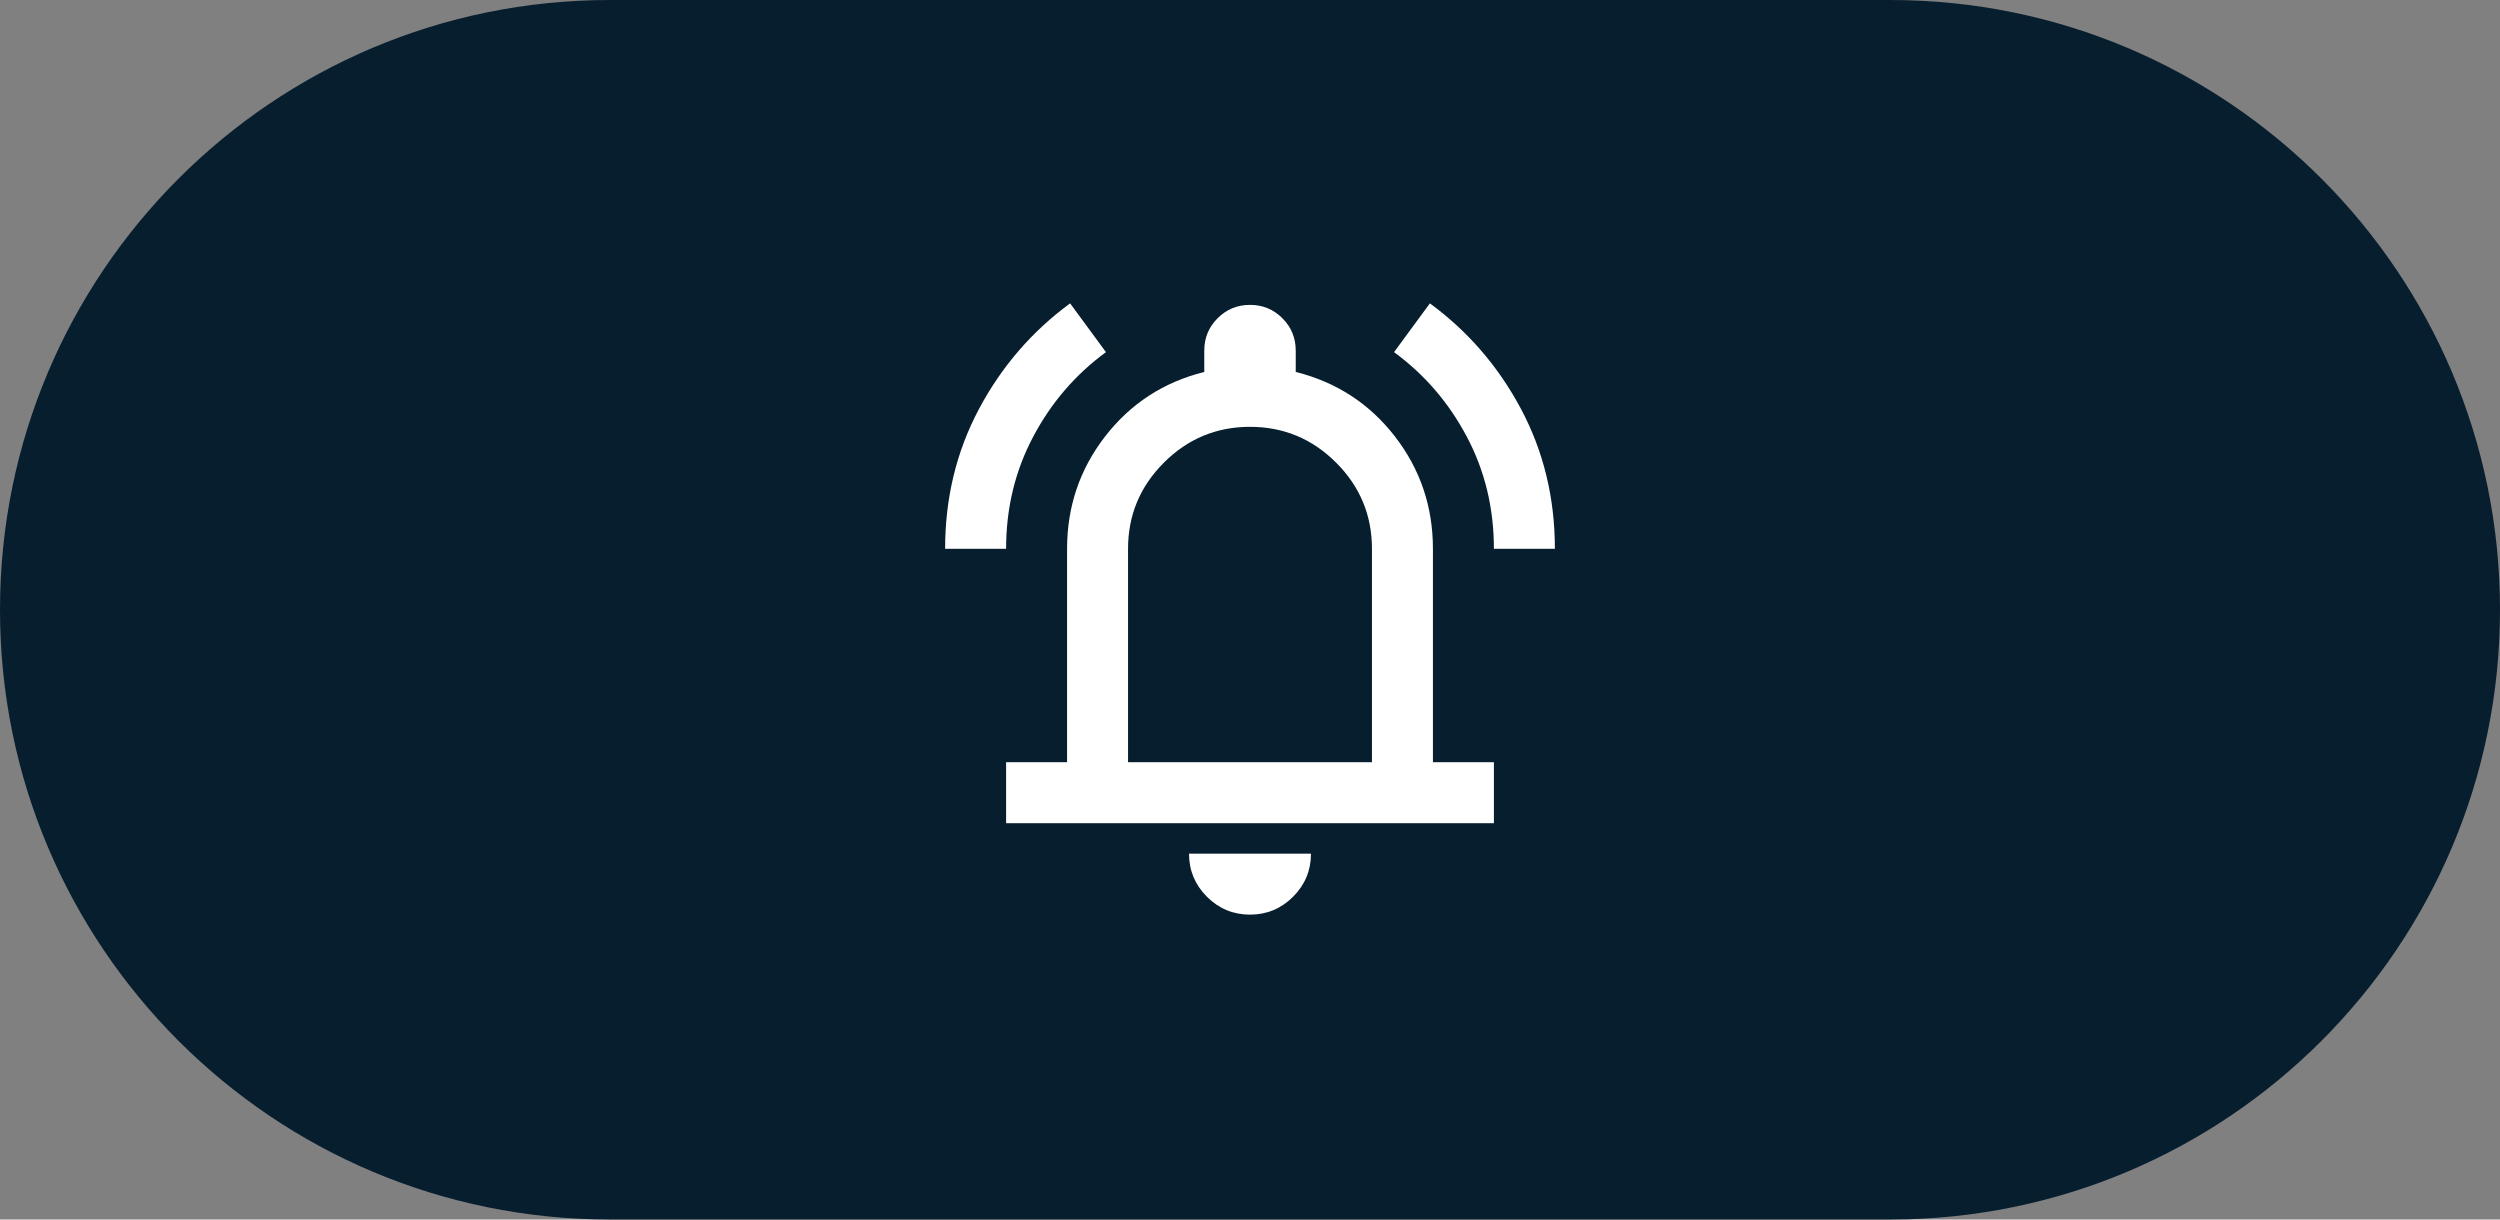
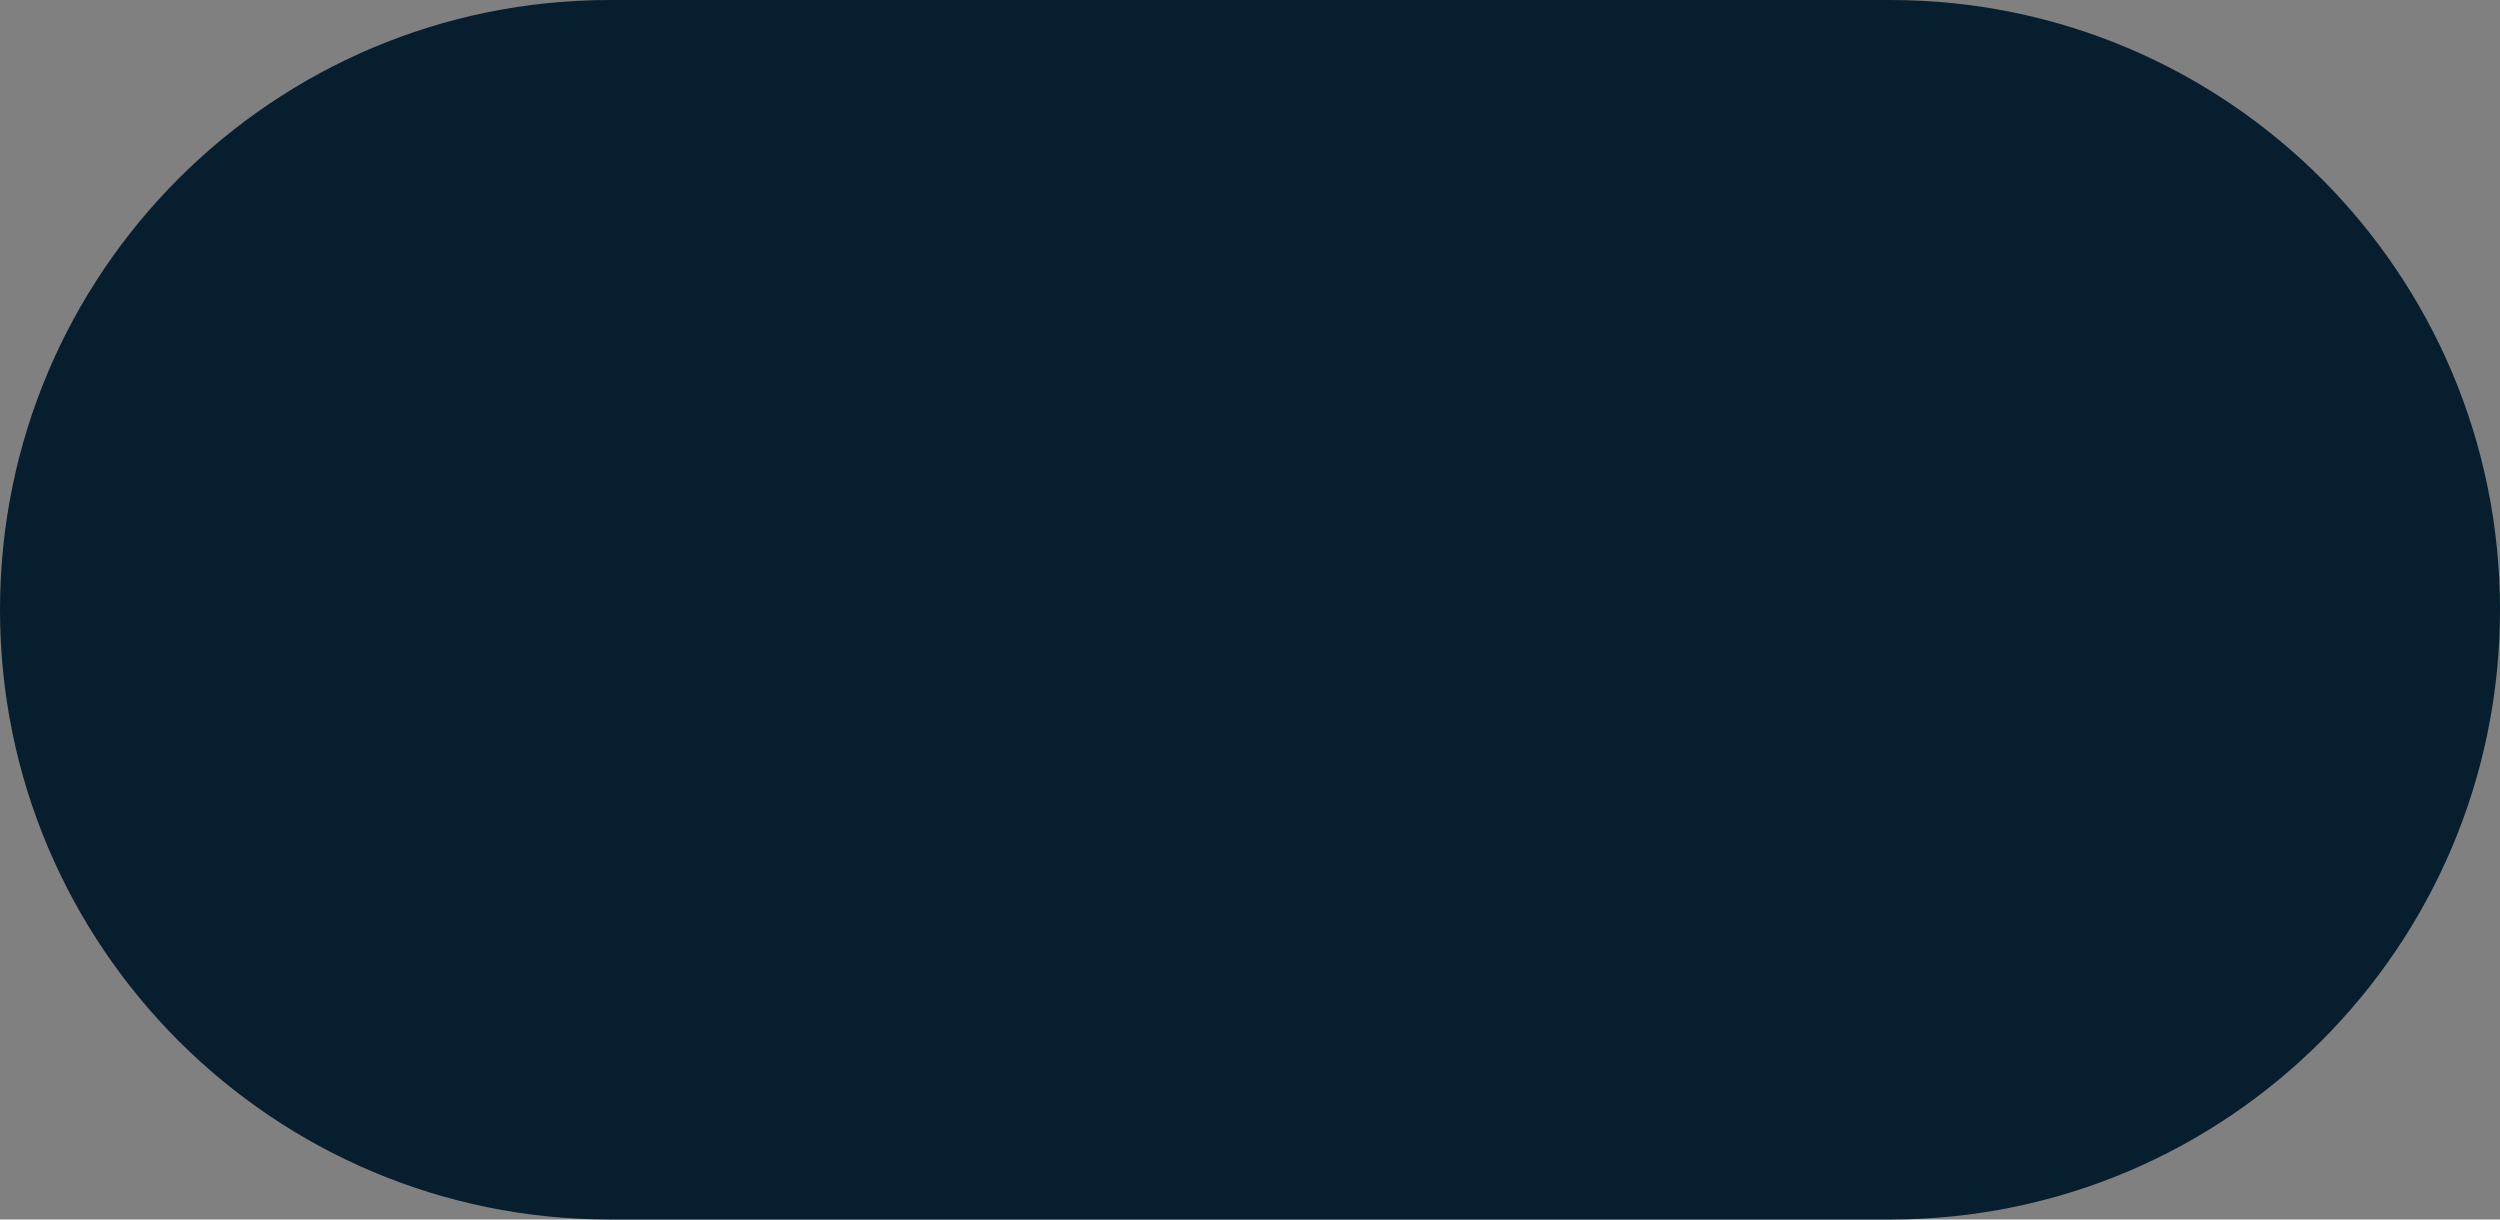
<svg xmlns="http://www.w3.org/2000/svg" width="82" height="40" viewBox="0 0 82 40" fill="none">
  <rect x="0" y="0" width="82" height="40" fill="#808080" stroke="none" />
  <g clip-path="url(#clip0_1077_41)">
    <path d="M62 0H20C8.954 0 0 8.954 0 20C0 31.046 8.954 40 20 40H62C73.046 40 82 31.046 82 20C82 8.954 73.046 0 62 0Z" fill="#071E2F" />
    <mask id="mask0_1077_41" style="mask-type:alpha" maskUnits="userSpaceOnUse" x="29" y="8" width="24" height="24">
-       <rect x="29" y="8" width="24" height="24" fill="#D9D9D9" />
-     </mask>
+       </mask>
    <g mask="url(#mask0_1077_41)">
-       <path d="M31 18C31 16.333 31.371 14.804 32.112 13.412C32.854 12.021 33.85 10.867 35.1 9.95L36.275 11.55C35.275 12.283 34.479 13.208 33.888 14.325C33.296 15.442 33 16.667 33 18H31ZM49 18C49 16.667 48.704 15.442 48.112 14.325C47.521 13.208 46.725 12.283 45.725 11.55L46.9 9.95C48.15 10.867 49.146 12.021 49.888 13.412C50.629 14.804 51 16.333 51 18H49ZM33 27V25H35V18C35 16.617 35.417 15.387 36.25 14.312C37.083 13.238 38.167 12.533 39.5 12.2V11.5C39.5 11.083 39.646 10.729 39.938 10.438C40.229 10.146 40.583 10 41 10C41.417 10 41.771 10.146 42.062 10.438C42.354 10.729 42.5 11.083 42.5 11.5V12.2C43.833 12.533 44.917 13.238 45.75 14.312C46.583 15.387 47 16.617 47 18V25H49V27H33ZM41 30C40.45 30 39.979 29.804 39.587 29.413C39.196 29.021 39 28.55 39 28H43C43 28.55 42.804 29.021 42.413 29.413C42.021 29.804 41.55 30 41 30ZM37 25H45V18C45 16.9 44.608 15.958 43.825 15.175C43.042 14.392 42.1 14 41 14C39.9 14 38.958 14.392 38.175 15.175C37.392 15.958 37 16.9 37 18V25Z" fill="white" />
+       <path d="M31 18C31 16.333 31.371 14.804 32.112 13.412C32.854 12.021 33.85 10.867 35.1 9.95L36.275 11.55C35.275 12.283 34.479 13.208 33.888 14.325C33.296 15.442 33 16.667 33 18H31ZM49 18C49 16.667 48.704 15.442 48.112 14.325C47.521 13.208 46.725 12.283 45.725 11.55L46.9 9.95C50.629 14.804 51 16.333 51 18H49ZM33 27V25H35V18C35 16.617 35.417 15.387 36.25 14.312C37.083 13.238 38.167 12.533 39.5 12.2V11.5C39.5 11.083 39.646 10.729 39.938 10.438C40.229 10.146 40.583 10 41 10C41.417 10 41.771 10.146 42.062 10.438C42.354 10.729 42.5 11.083 42.5 11.5V12.2C43.833 12.533 44.917 13.238 45.75 14.312C46.583 15.387 47 16.617 47 18V25H49V27H33ZM41 30C40.45 30 39.979 29.804 39.587 29.413C39.196 29.021 39 28.55 39 28H43C43 28.55 42.804 29.021 42.413 29.413C42.021 29.804 41.55 30 41 30ZM37 25H45V18C45 16.9 44.608 15.958 43.825 15.175C43.042 14.392 42.1 14 41 14C39.9 14 38.958 14.392 38.175 15.175C37.392 15.958 37 16.9 37 18V25Z" fill="white" />
    </g>
  </g>
  <defs>
    <clipPath id="clip0_1077_41">
      <rect width="82" height="40" fill="white" />
    </clipPath>
  </defs>
</svg>